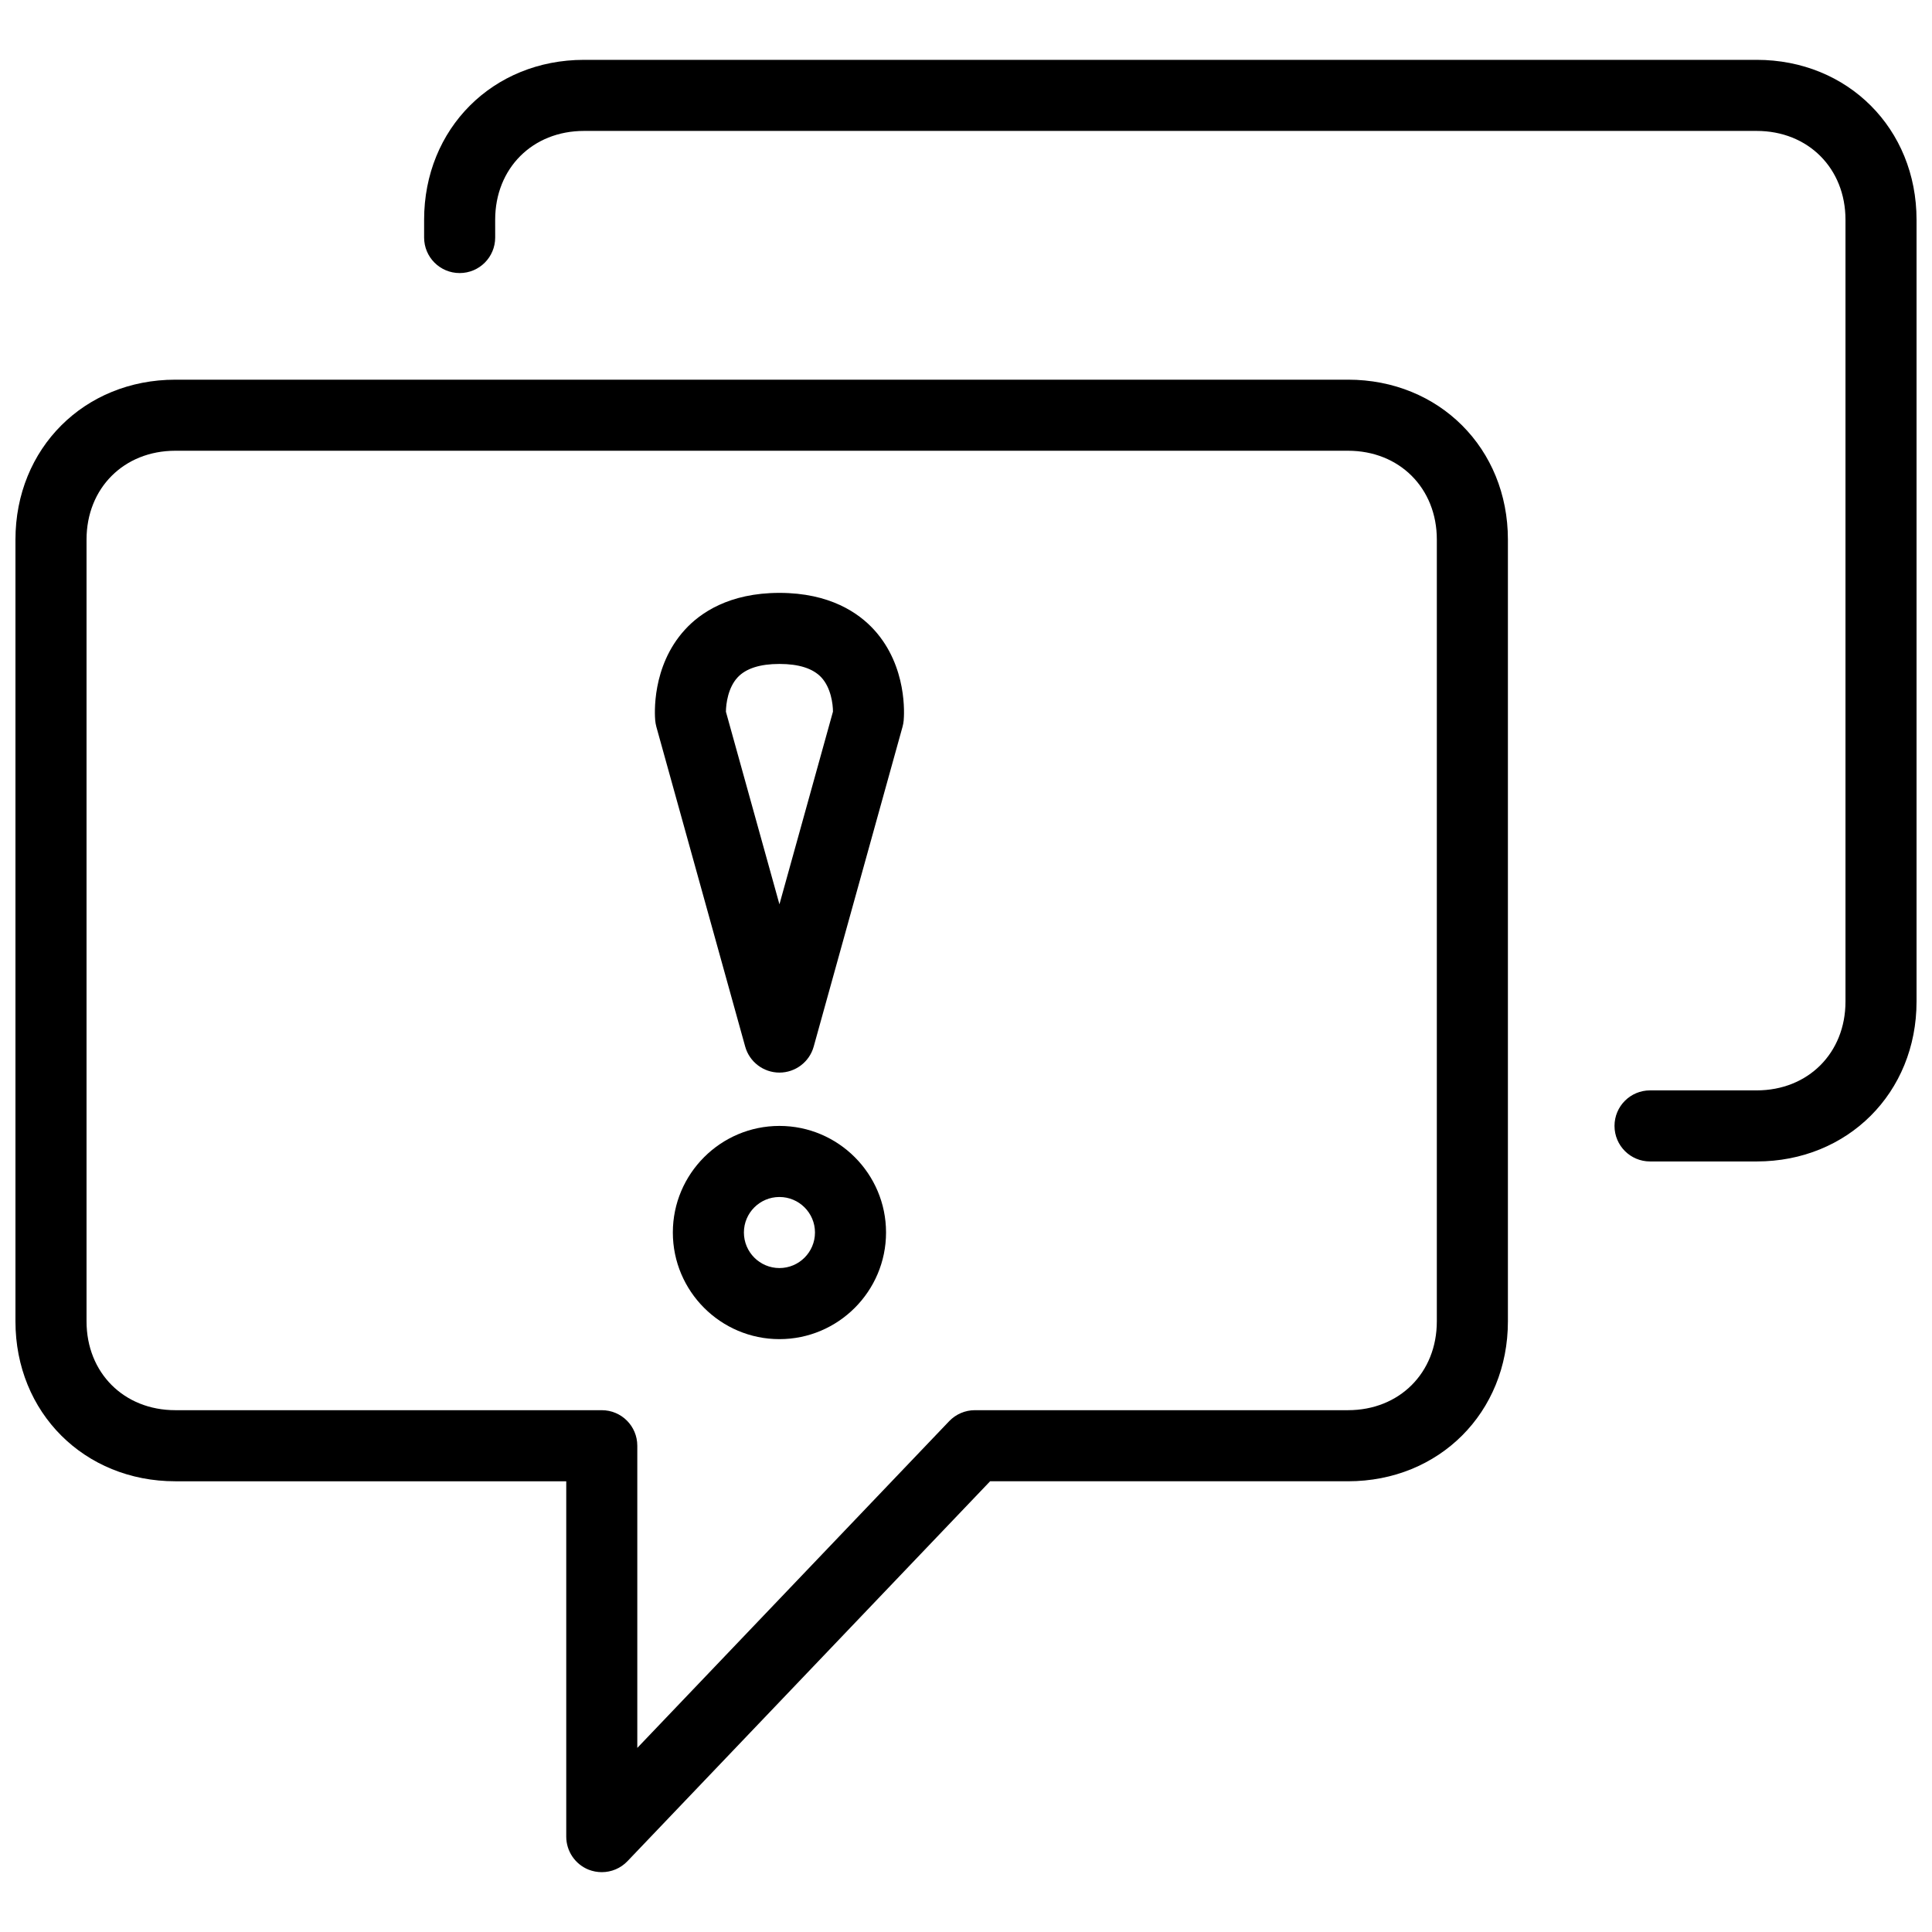
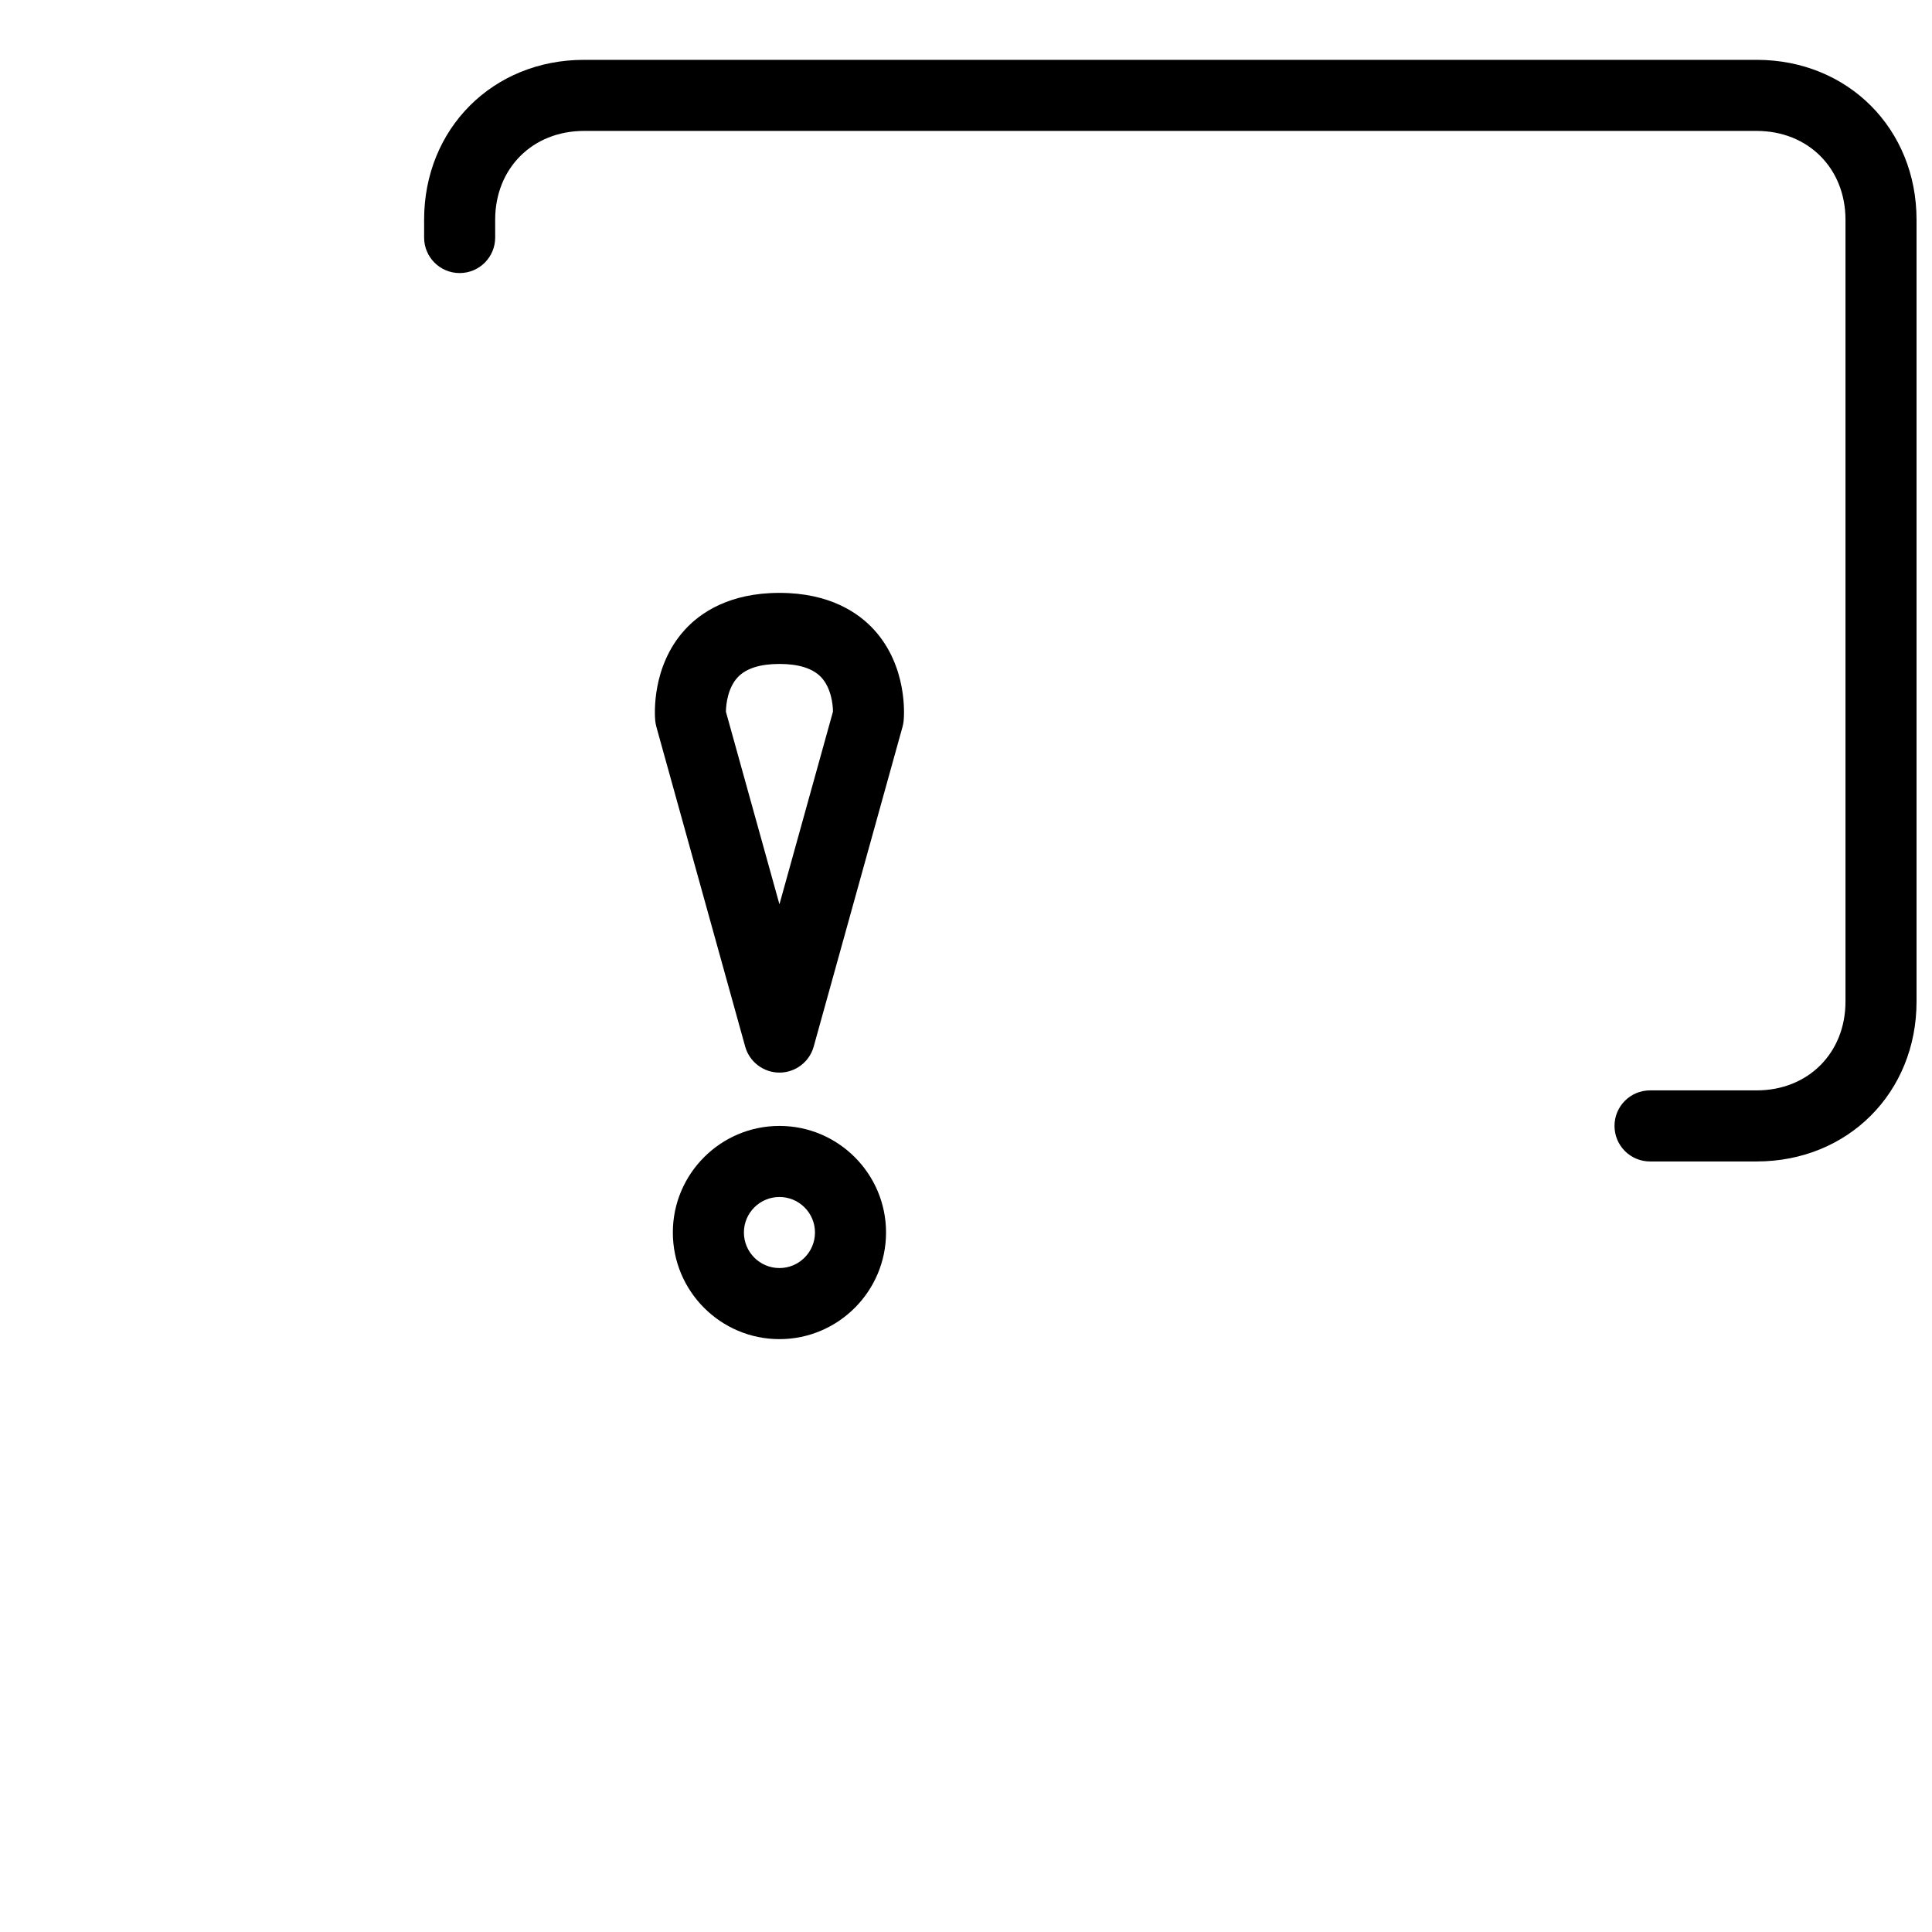
<svg xmlns="http://www.w3.org/2000/svg" width="800px" height="800px" version="1.1" viewBox="144 144 512 512">
  <defs>
    <clipPath id="b">
      <path d="m148.09 244h395.91v397h-395.91z" />
    </clipPath>
    <clipPath id="a">
      <path d="m256 159h395.9v293h-395.9z" />
    </clipPath>
  </defs>
  <g clip-path="url(#b)">
-     <path d="m501.23 244.62h-310.76c-24.152 0-42.375 18.223-42.375 42.379v207.18c0 24.152 18.223 42.375 42.375 42.375h103.59v94.172c0 3.852 2.344 7.309 5.914 8.75 1.141 0.445 2.328 0.664 3.504 0.664 2.523 0 5-1.008 6.816-2.918l96.094-100.67h94.848c24.156 0 42.375-18.223 42.375-42.375v-207.18c0.004-24.156-18.219-42.379-42.375-42.379zm23.543 249.55c0 13.637-9.906 23.543-23.543 23.543h-98.879c-2.57 0-5.027 1.055-6.816 2.918l-82.645 86.582v-80.082c0-5.207-4.211-9.418-9.418-9.418h-113c-13.633 0-23.539-9.906-23.539-23.543v-207.18c0-13.633 9.906-23.539 23.539-23.539h310.76c13.637 0 23.543 9.906 23.543 23.543z" />
-   </g>
+     </g>
  <g clip-path="url(#a)">
    <path d="m609.53 159.86h-310.76c-24.156 0-42.375 18.223-42.375 42.375v4.711c0 5.207 4.211 9.418 9.418 9.418 5.207 0 9.418-4.211 9.418-9.418l-0.004-4.707c0-13.637 9.906-23.543 23.543-23.543h310.76c13.637 0 23.543 9.906 23.543 23.543v207.18c0 13.637-9.906 23.543-23.543 23.543h-28.25c-5.207 0-9.418 4.211-9.418 9.418 0 5.207 4.211 9.418 9.418 9.418h28.25c24.156 0 42.375-18.223 42.375-42.375v-207.18c0-24.16-18.223-42.383-42.375-42.383z" />
  </g>
  <path d="m350.56 301.12c-13.352 0-21.008 5.312-25.066 9.773-8.891 9.758-7.984 22.609-7.856 24.051 0.055 0.566 0.16 1.109 0.301 1.656l23.543 84.754c1.129 4.07 4.852 6.894 9.078 6.894 4.227 0 7.949-2.824 9.078-6.894l23.543-84.754c0.152-0.547 0.246-1.094 0.301-1.648 0.133-1.43 1.035-14.305-7.844-24.051-4.066-4.461-11.715-9.781-25.078-9.781zm0 82.531-14.184-51.039c0.02-2.109 0.566-6.375 3.098-9.098 2.207-2.367 5.934-3.562 11.086-3.562s8.879 1.195 11.094 3.559c2.551 2.742 3.09 7.055 3.09 9.078z" />
  <path d="m350.56 442.38c-15.574 0-28.25 12.676-28.25 28.242 0 15.574 12.676 28.262 28.25 28.262 15.574 0 28.25-12.684 28.25-28.262 0-15.566-12.672-28.242-28.25-28.242zm0 37.668c-5.199 0-9.418-4.227-9.418-9.426 0-5.188 4.219-9.406 9.418-9.406 5.199 0 9.418 4.219 9.418 9.406 0 5.199-4.219 9.426-9.418 9.426z" />
</svg>